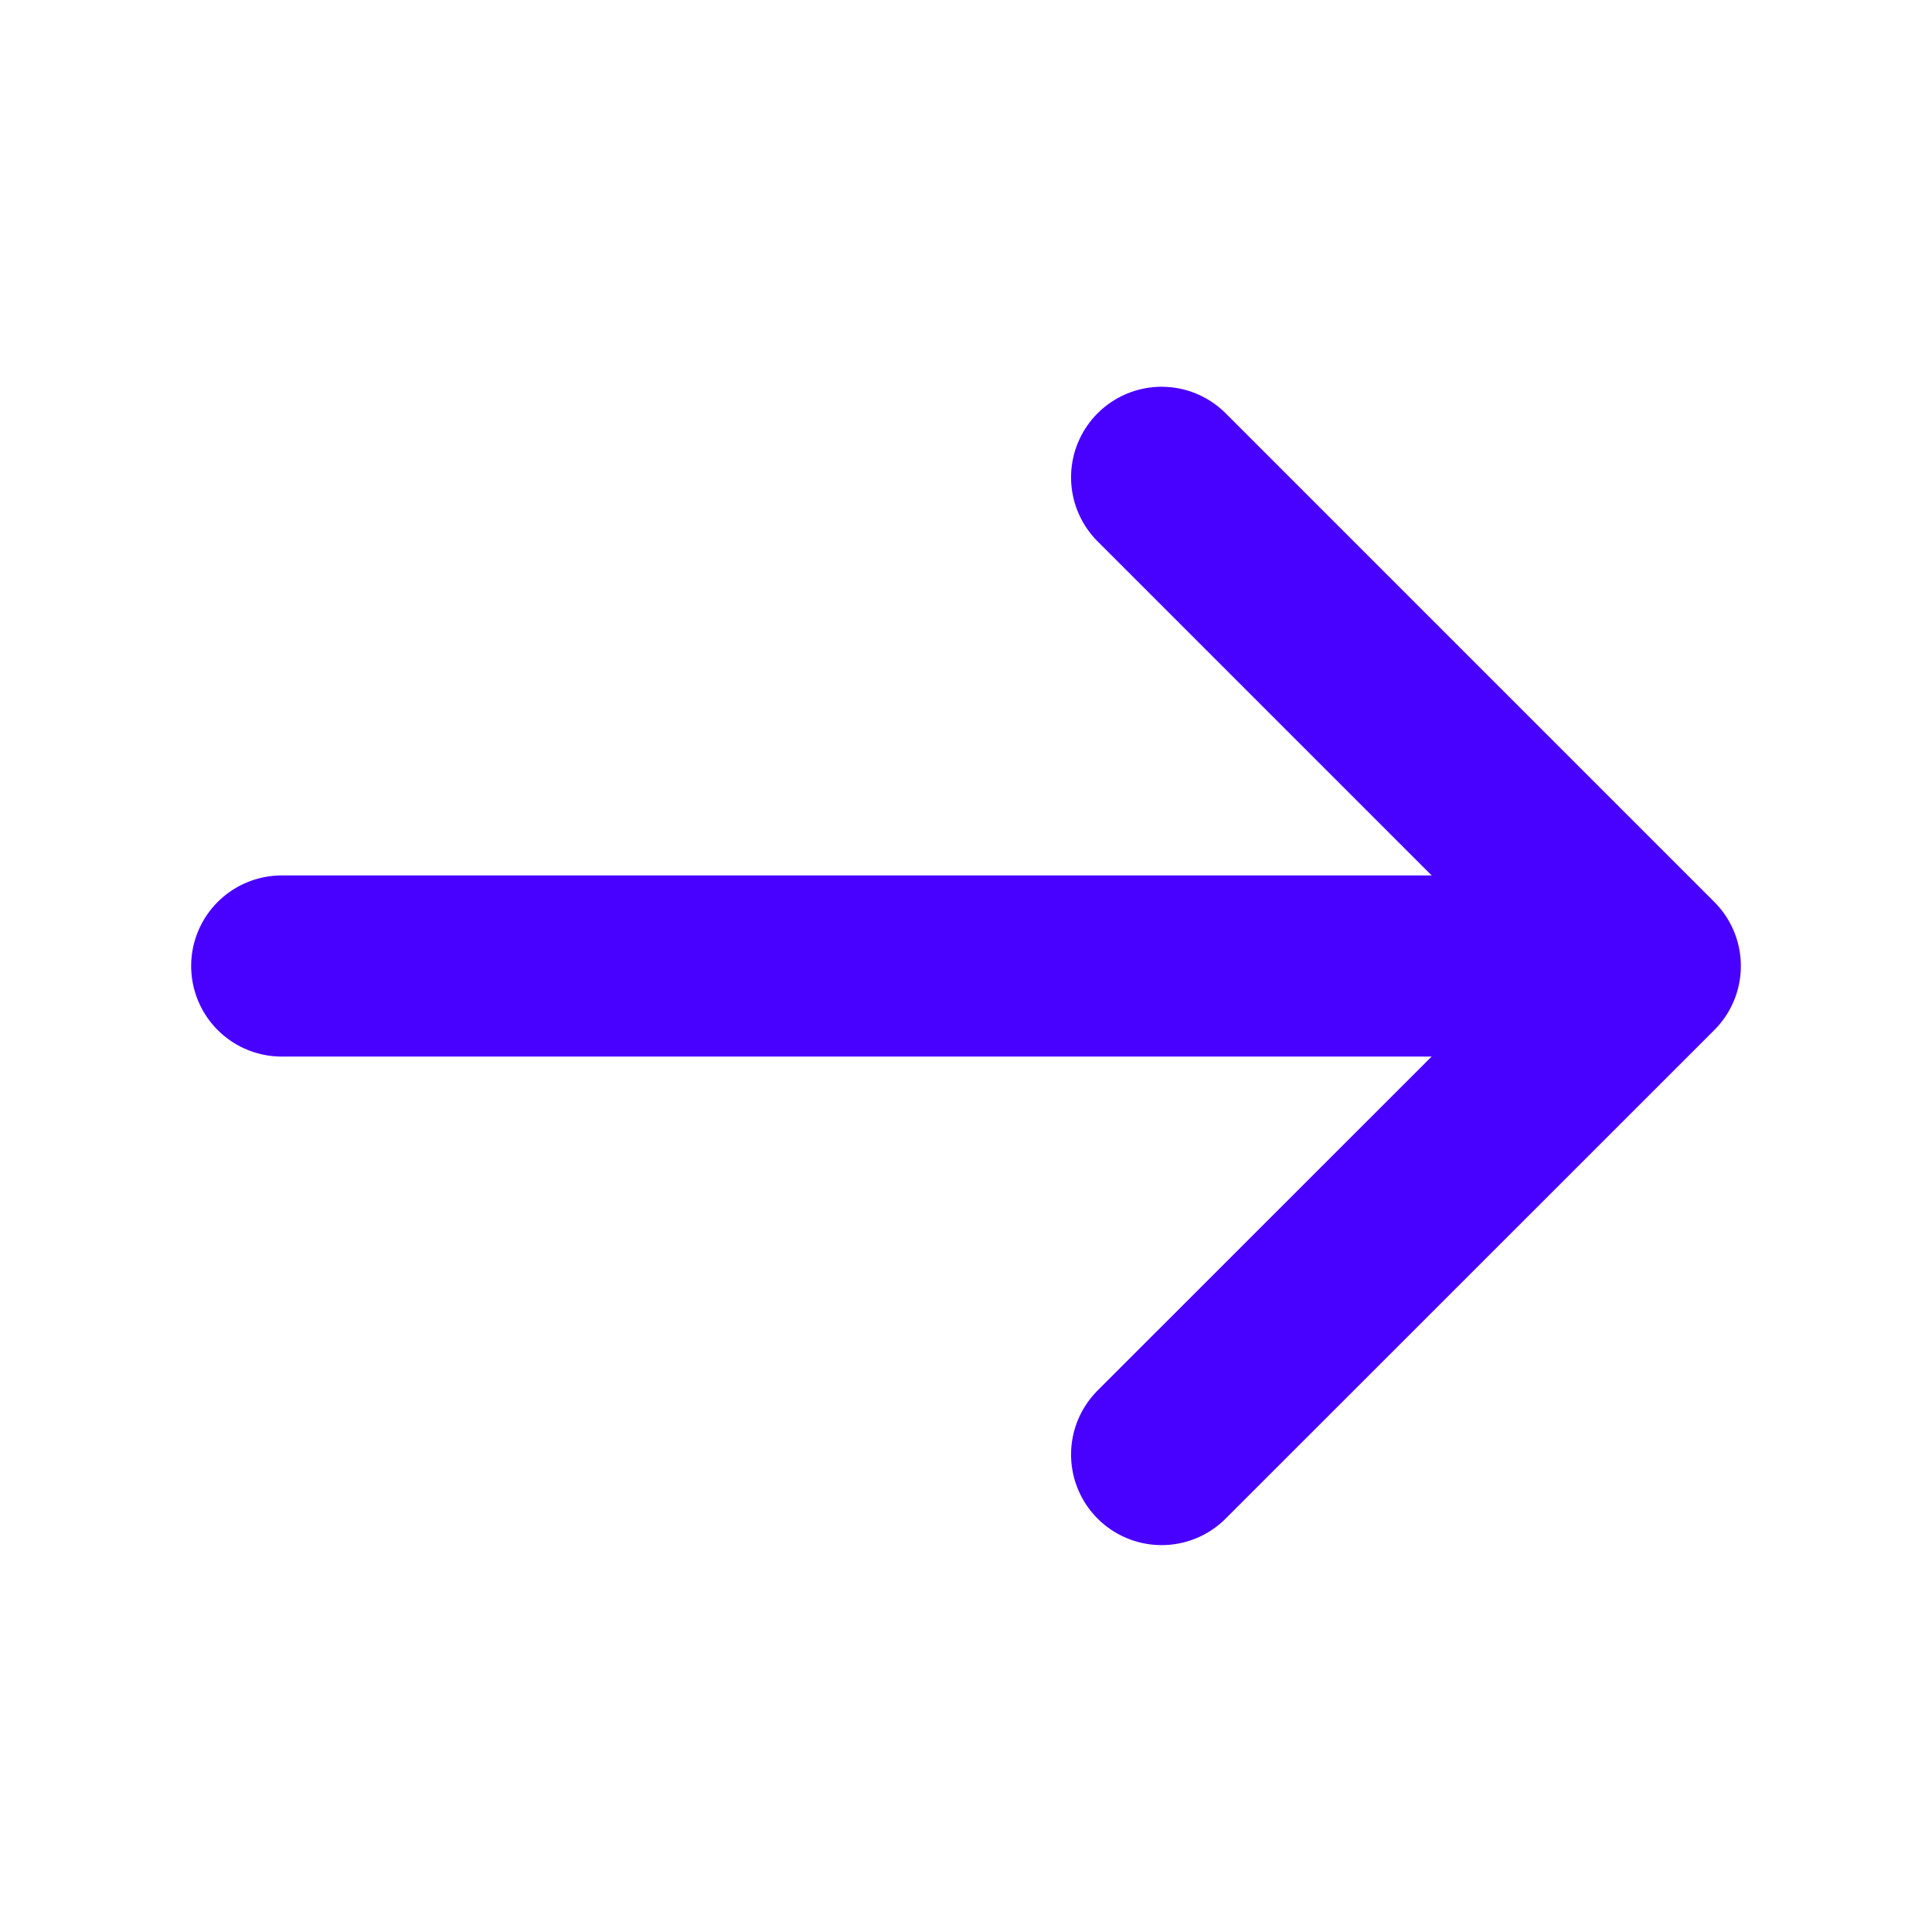
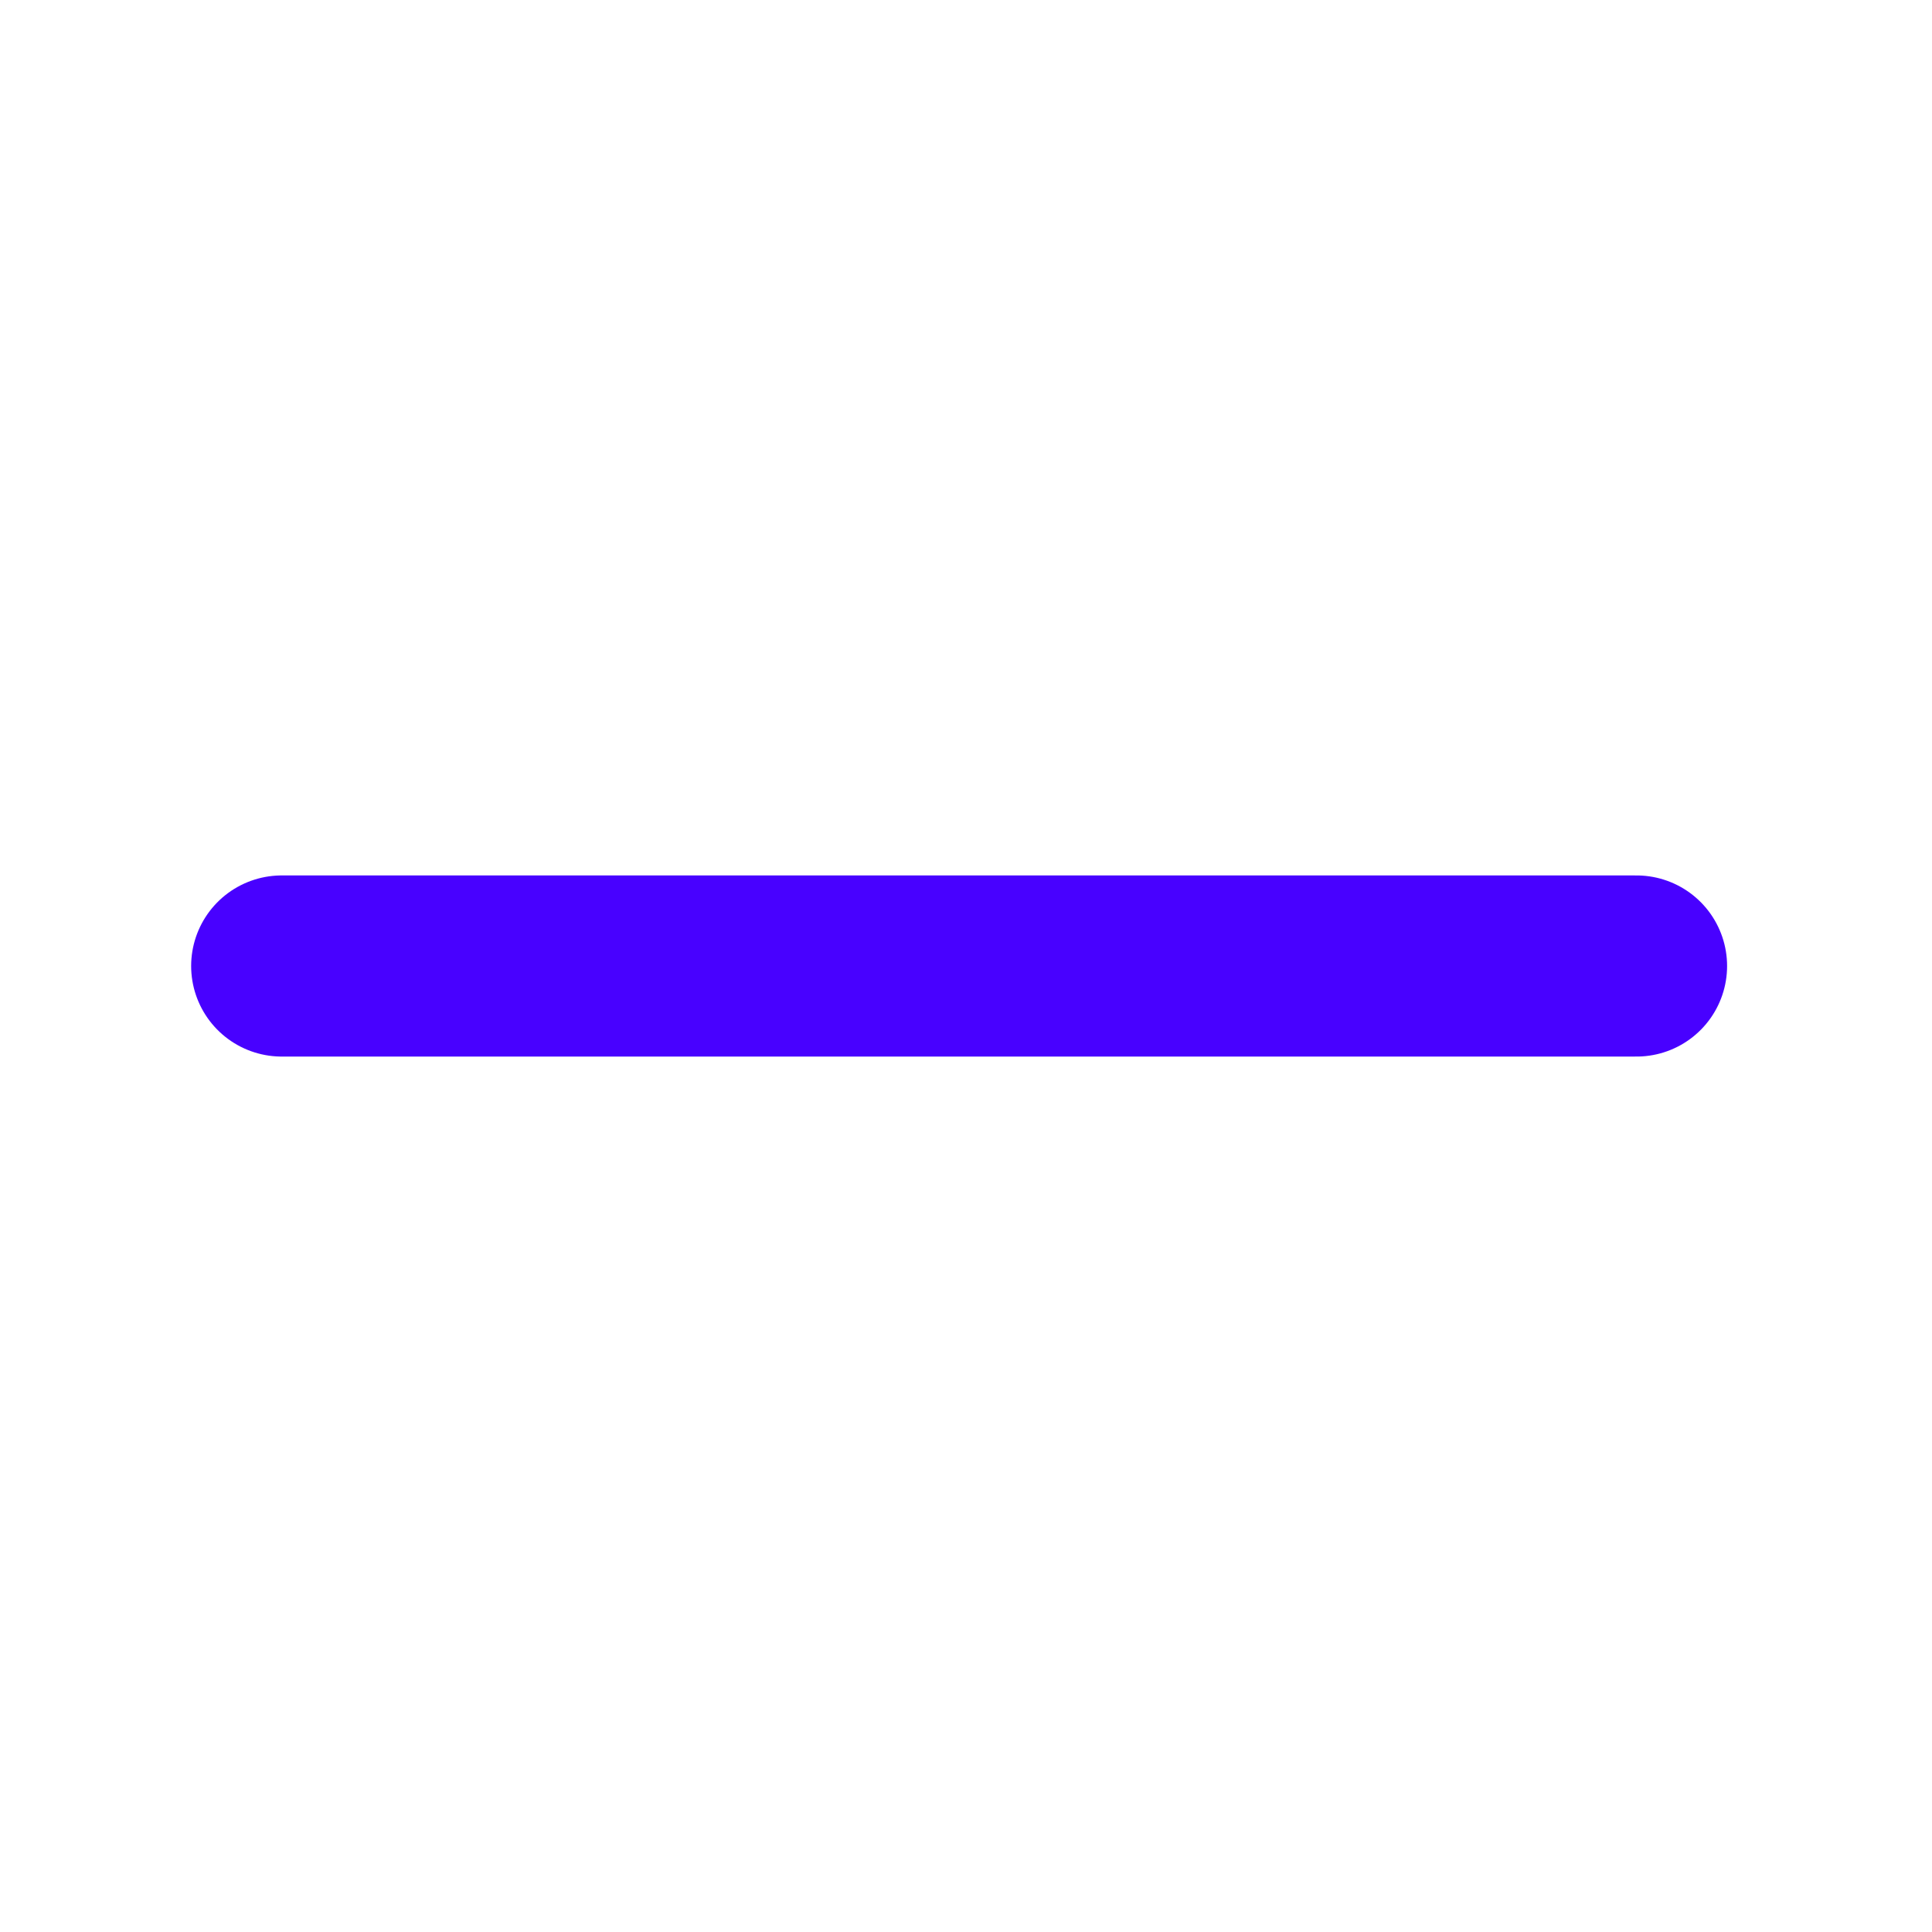
<svg xmlns="http://www.w3.org/2000/svg" width="16" height="16" viewBox="0 0 16 16" fill="none">
-   <path d="M9.62 3.953L13.667 8L9.62 12.046" stroke="#4801FF" stroke-width="1.5" stroke-miterlimit="10" stroke-linecap="round" stroke-linejoin="round" />
  <path d="M2.333 8H13.553" stroke="#4801FF" stroke-width="1.5" stroke-miterlimit="10" stroke-linecap="round" stroke-linejoin="round" />
</svg>